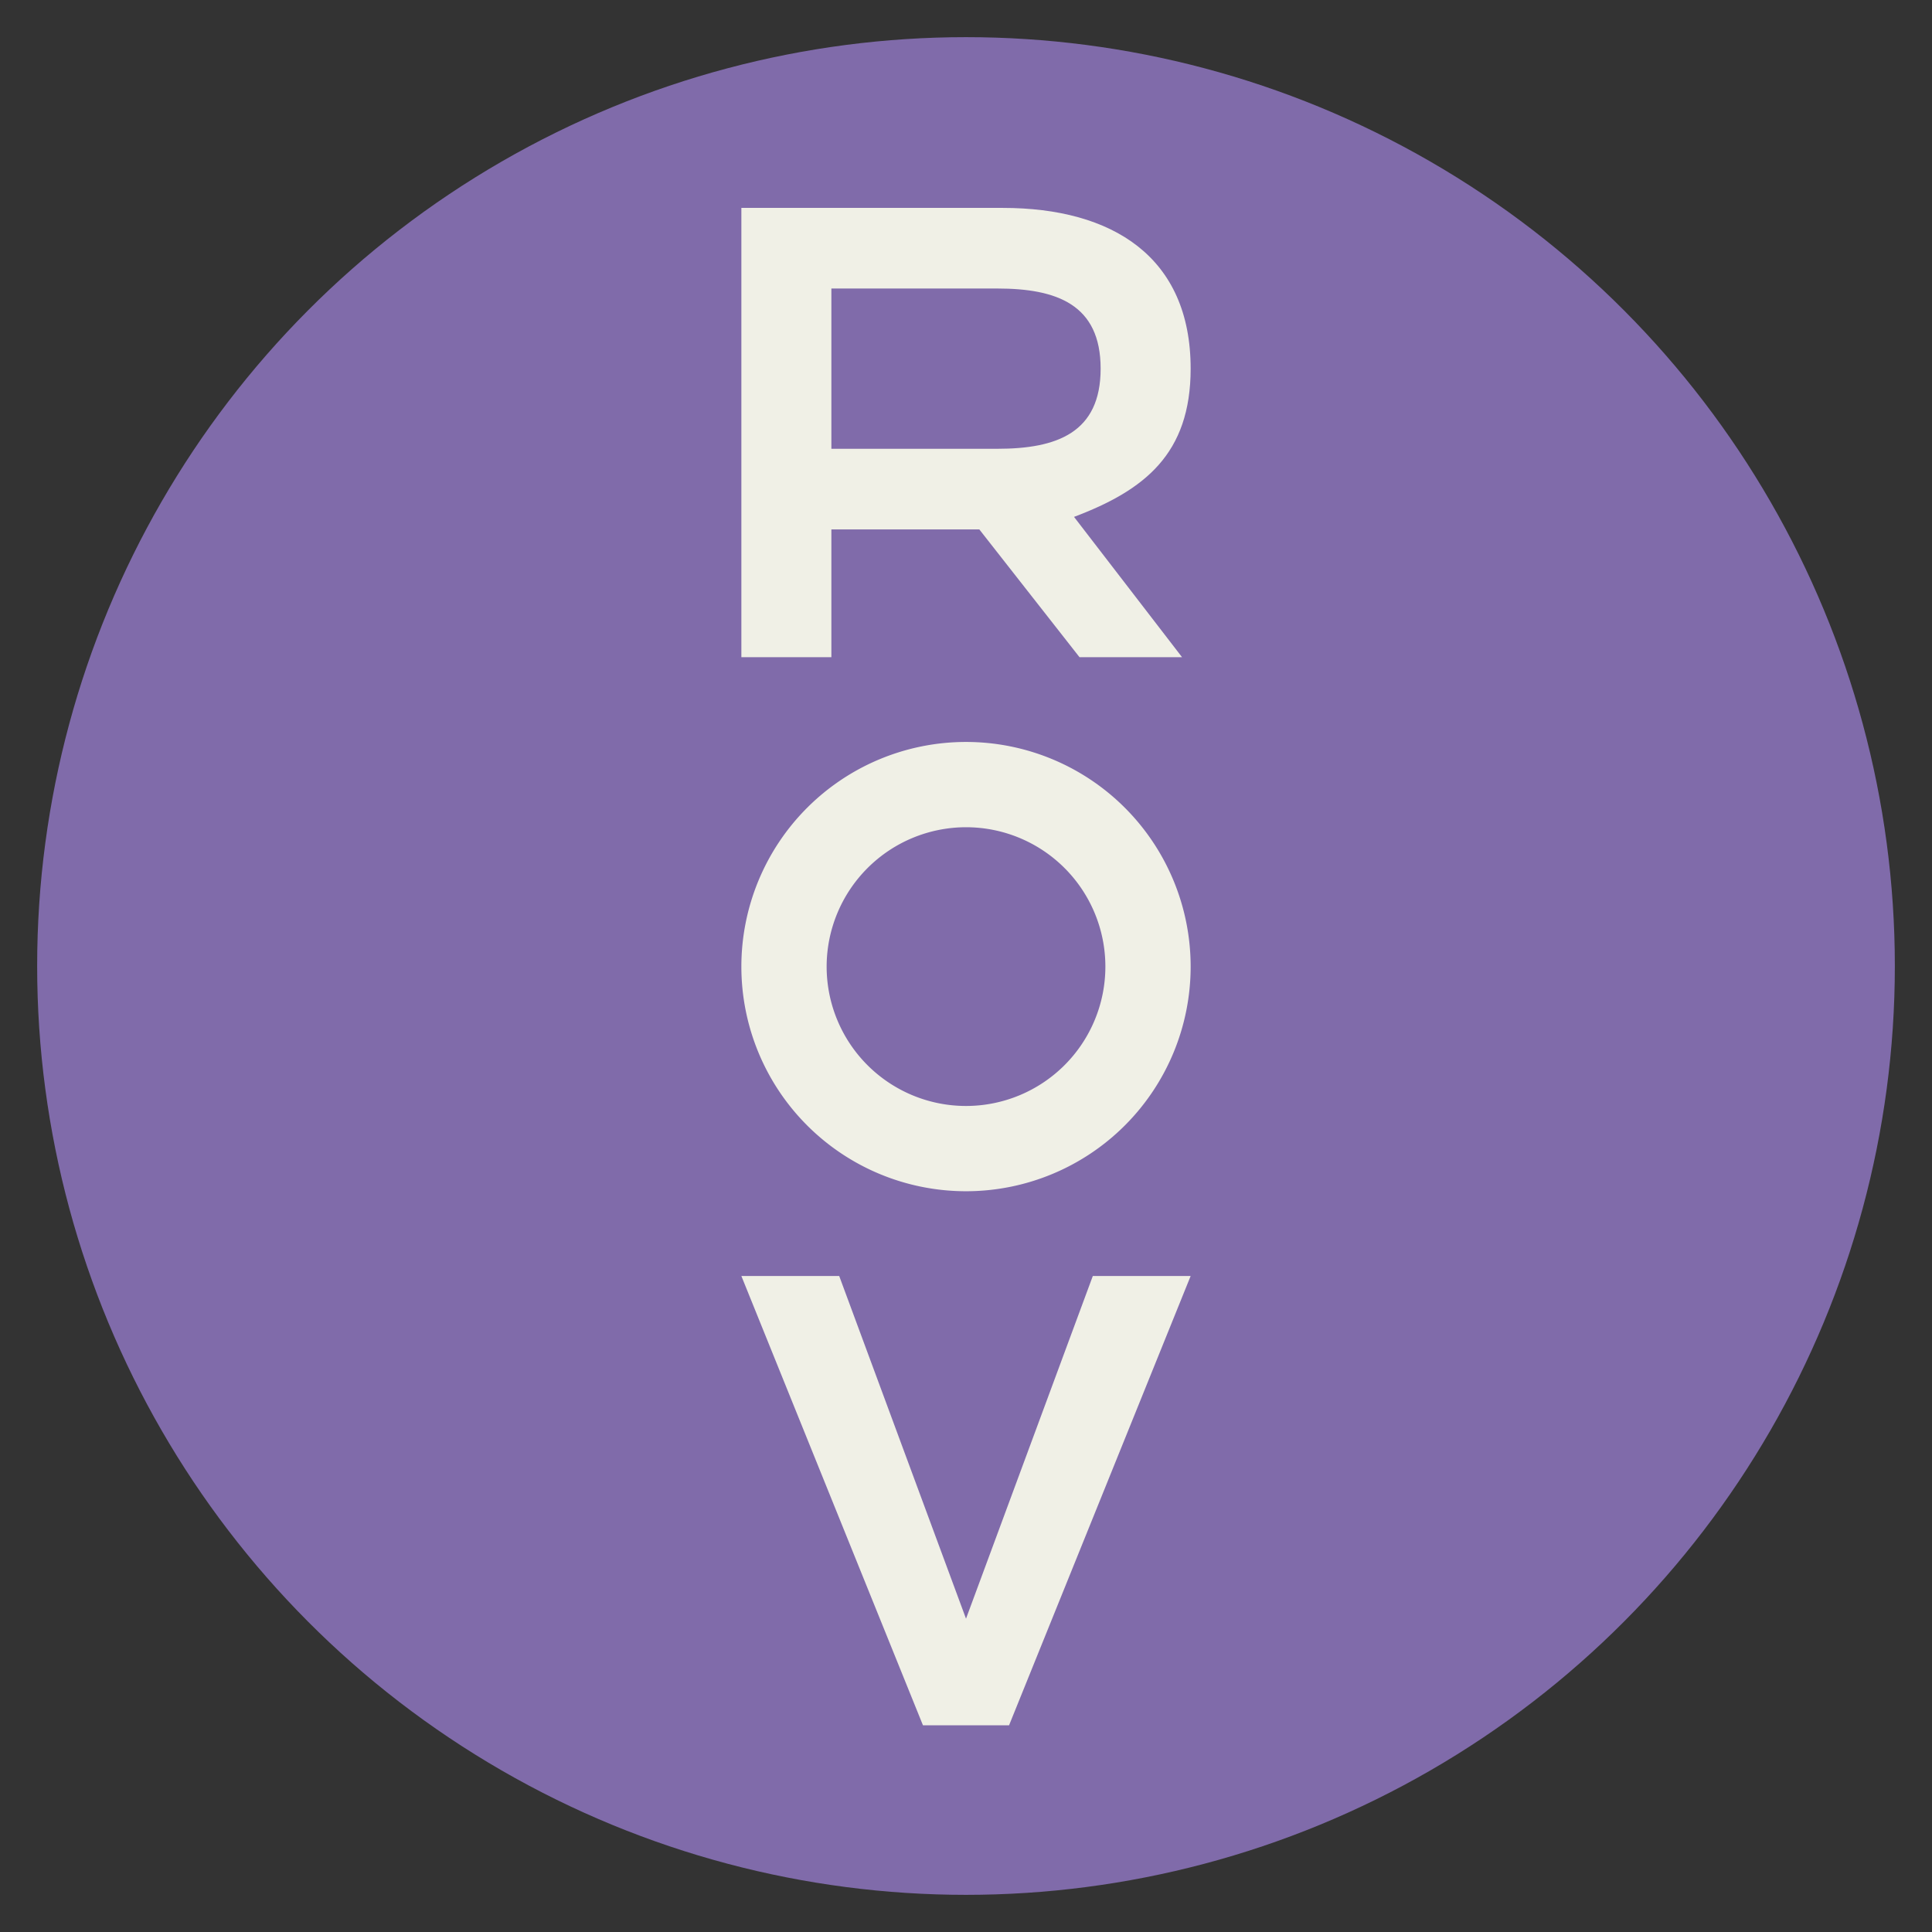
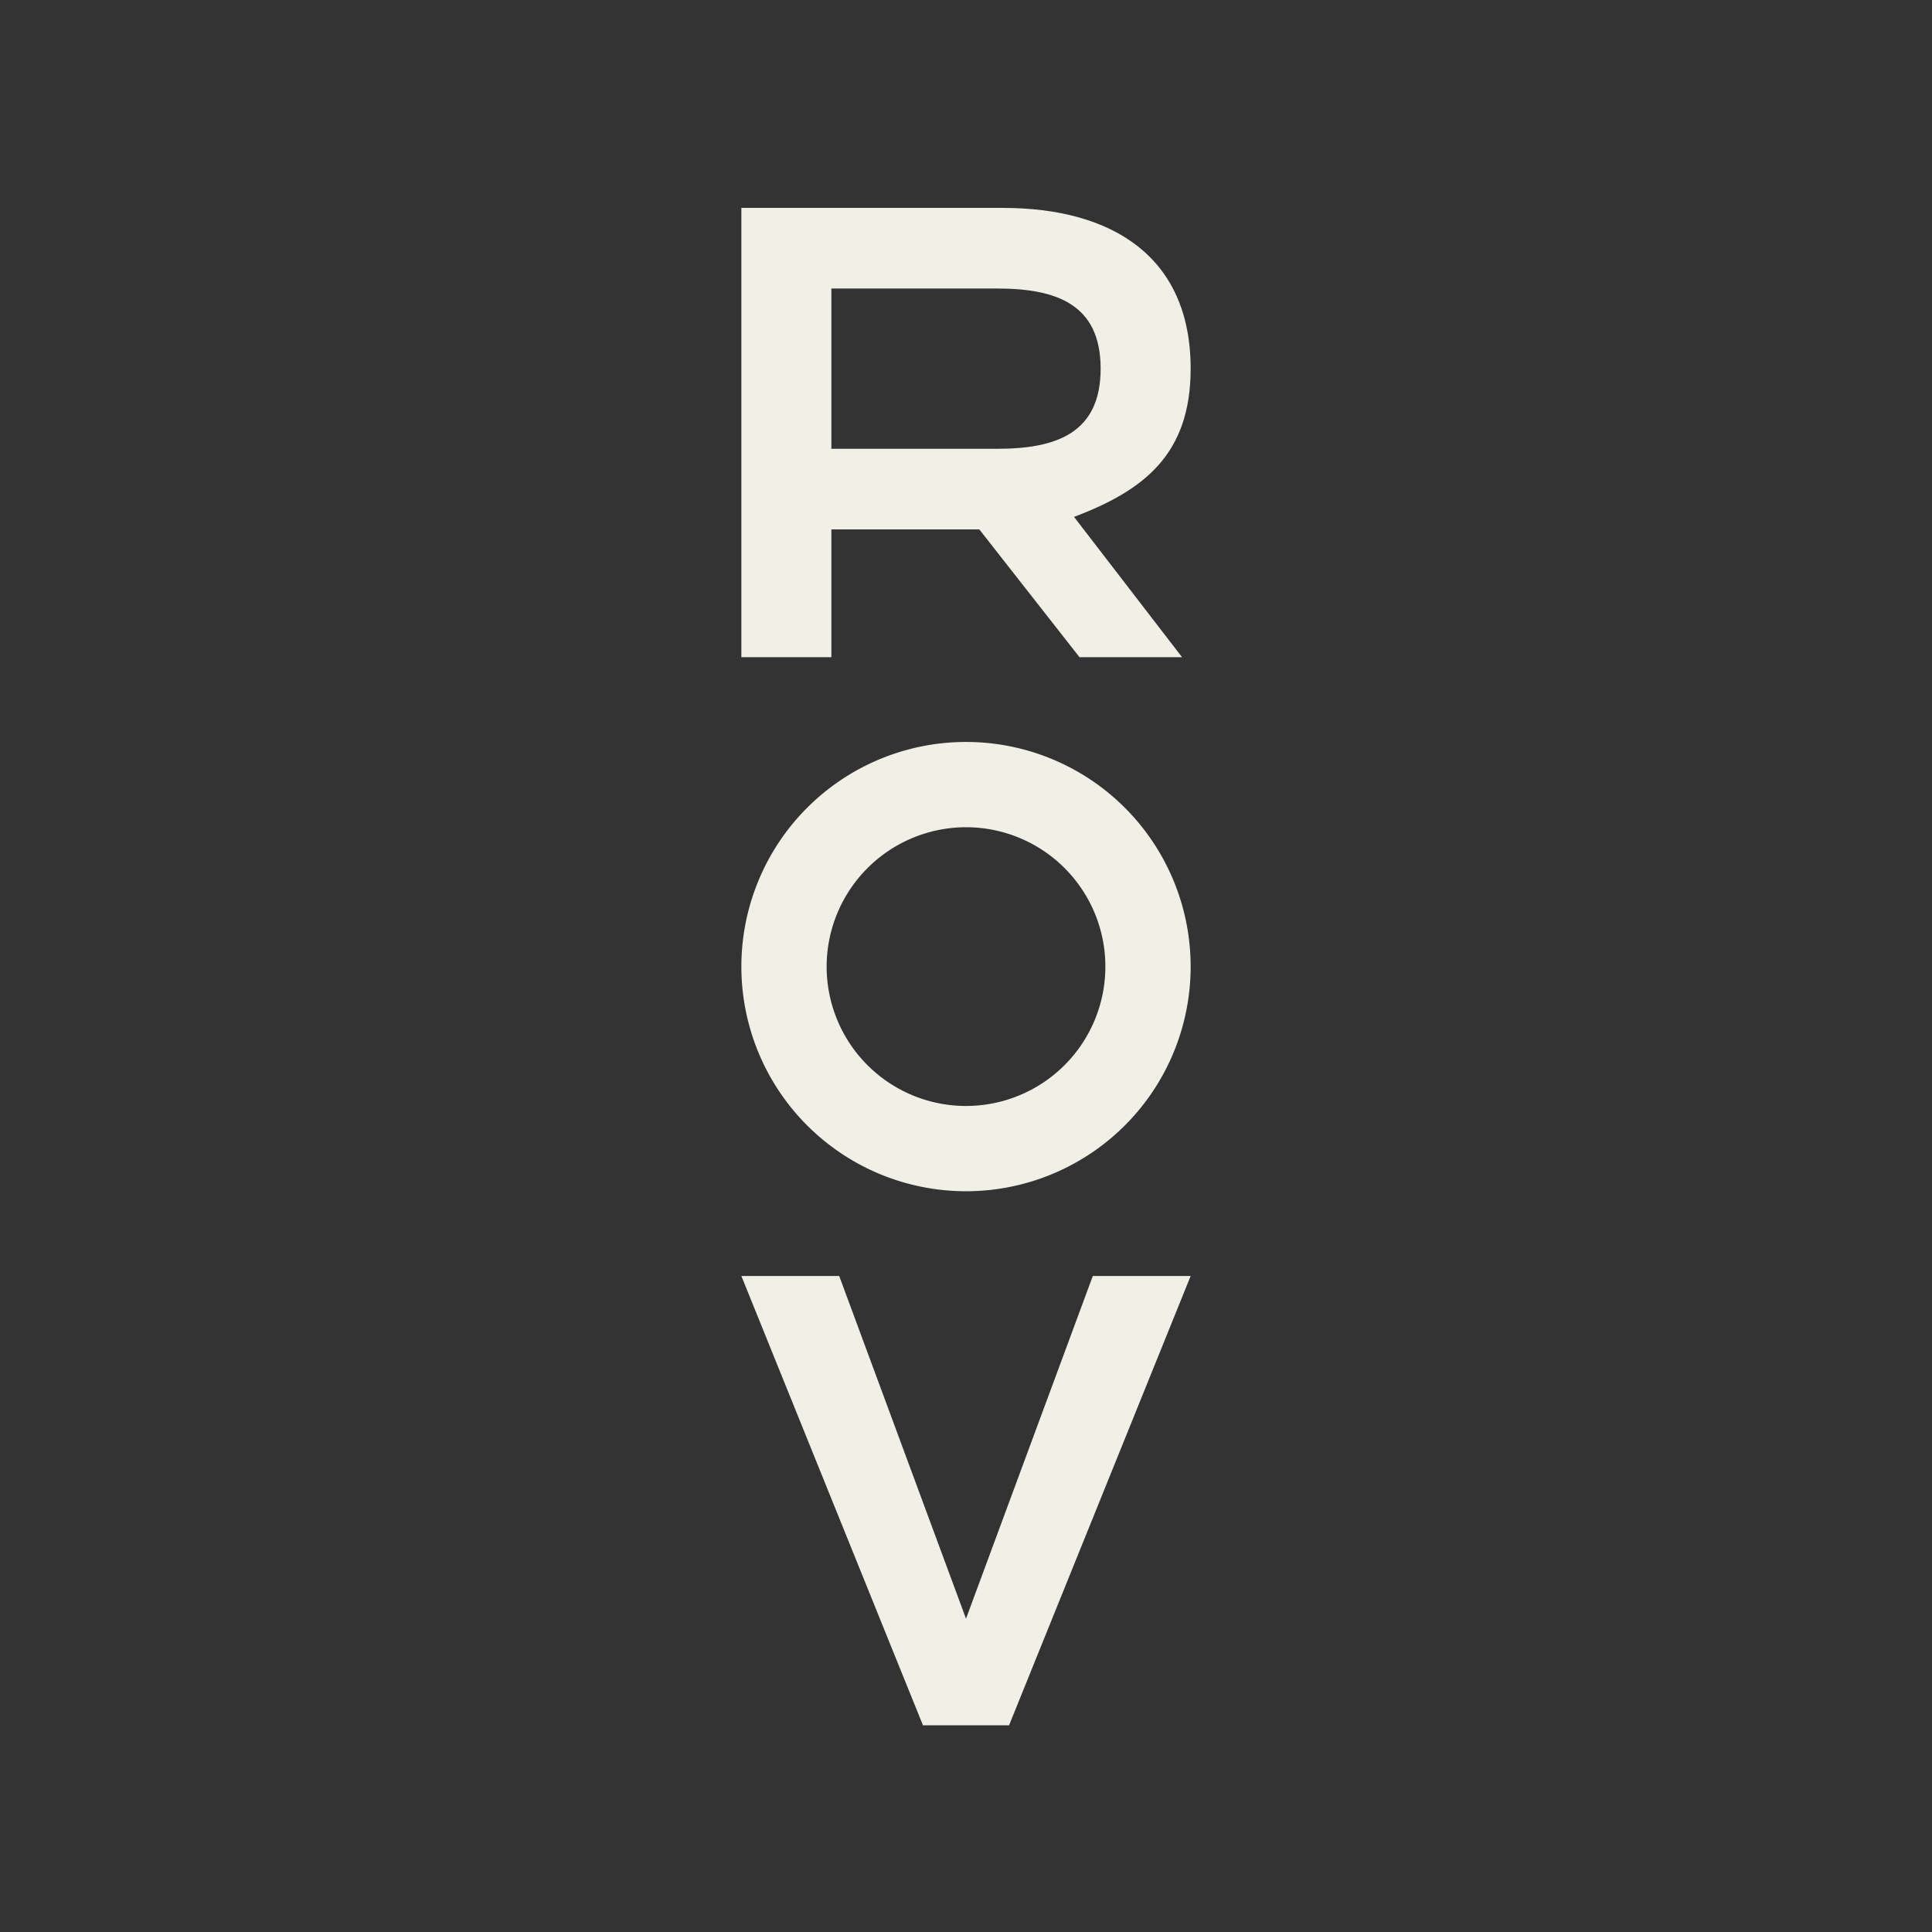
<svg xmlns="http://www.w3.org/2000/svg" id="Layer_1" data-name="Layer 1" viewBox="0 0 780 780">
  <rect x="0" y="0" width="780" height="780" fill="#333333" stroke="none" />
  <g>
-     <circle id="logoMark_PathItem_" data-name="logoMark &lt;PathItem&gt;" cx="390" cy="390" r="375" style="fill: #806baa" />
    <path id="logoMark_CompoundPathItem_" data-name="logoMark &lt;CompoundPathItem&gt;" d="M433.612,208.681l43.608,56.64H435.822l-40.448-51.585H335.65v51.585H299.31V83.936H404.855c44.241,0,75.841,19.71,75.841,64.899C480.696,183.28,462.052,197.935,433.612,208.681ZM335.65,181.189h66.992c24.017,0,41.713-6.443,41.713-32.355s-17.696-32.352-41.713-32.352H335.65Z" style="fill: #f0f0e6" />
    <path id="logoMark_CompoundPathItem_2" data-name="logoMark &lt;CompoundPathItem&gt;" d="M299.313,515.161h39.5l51.191,138.344,51.191-138.344h39.5l-73.31,181.386h-34.76Z" style="fill: #f0f0e6" />
    <path id="logoMark_CompoundPathItem_3" data-name="logoMark &lt;CompoundPathItem&gt;" d="M390.003,333.975a56.266,56.266,0,1,1-56.266,56.266,56.33,56.33,0,0,1,56.266-56.266m0-34.427a90.693,90.693,0,1,0,90.693,90.693,90.693,90.693,0,0,0-90.693-90.693Z" style="fill: #f0f0e6" />
  </g>
</svg>